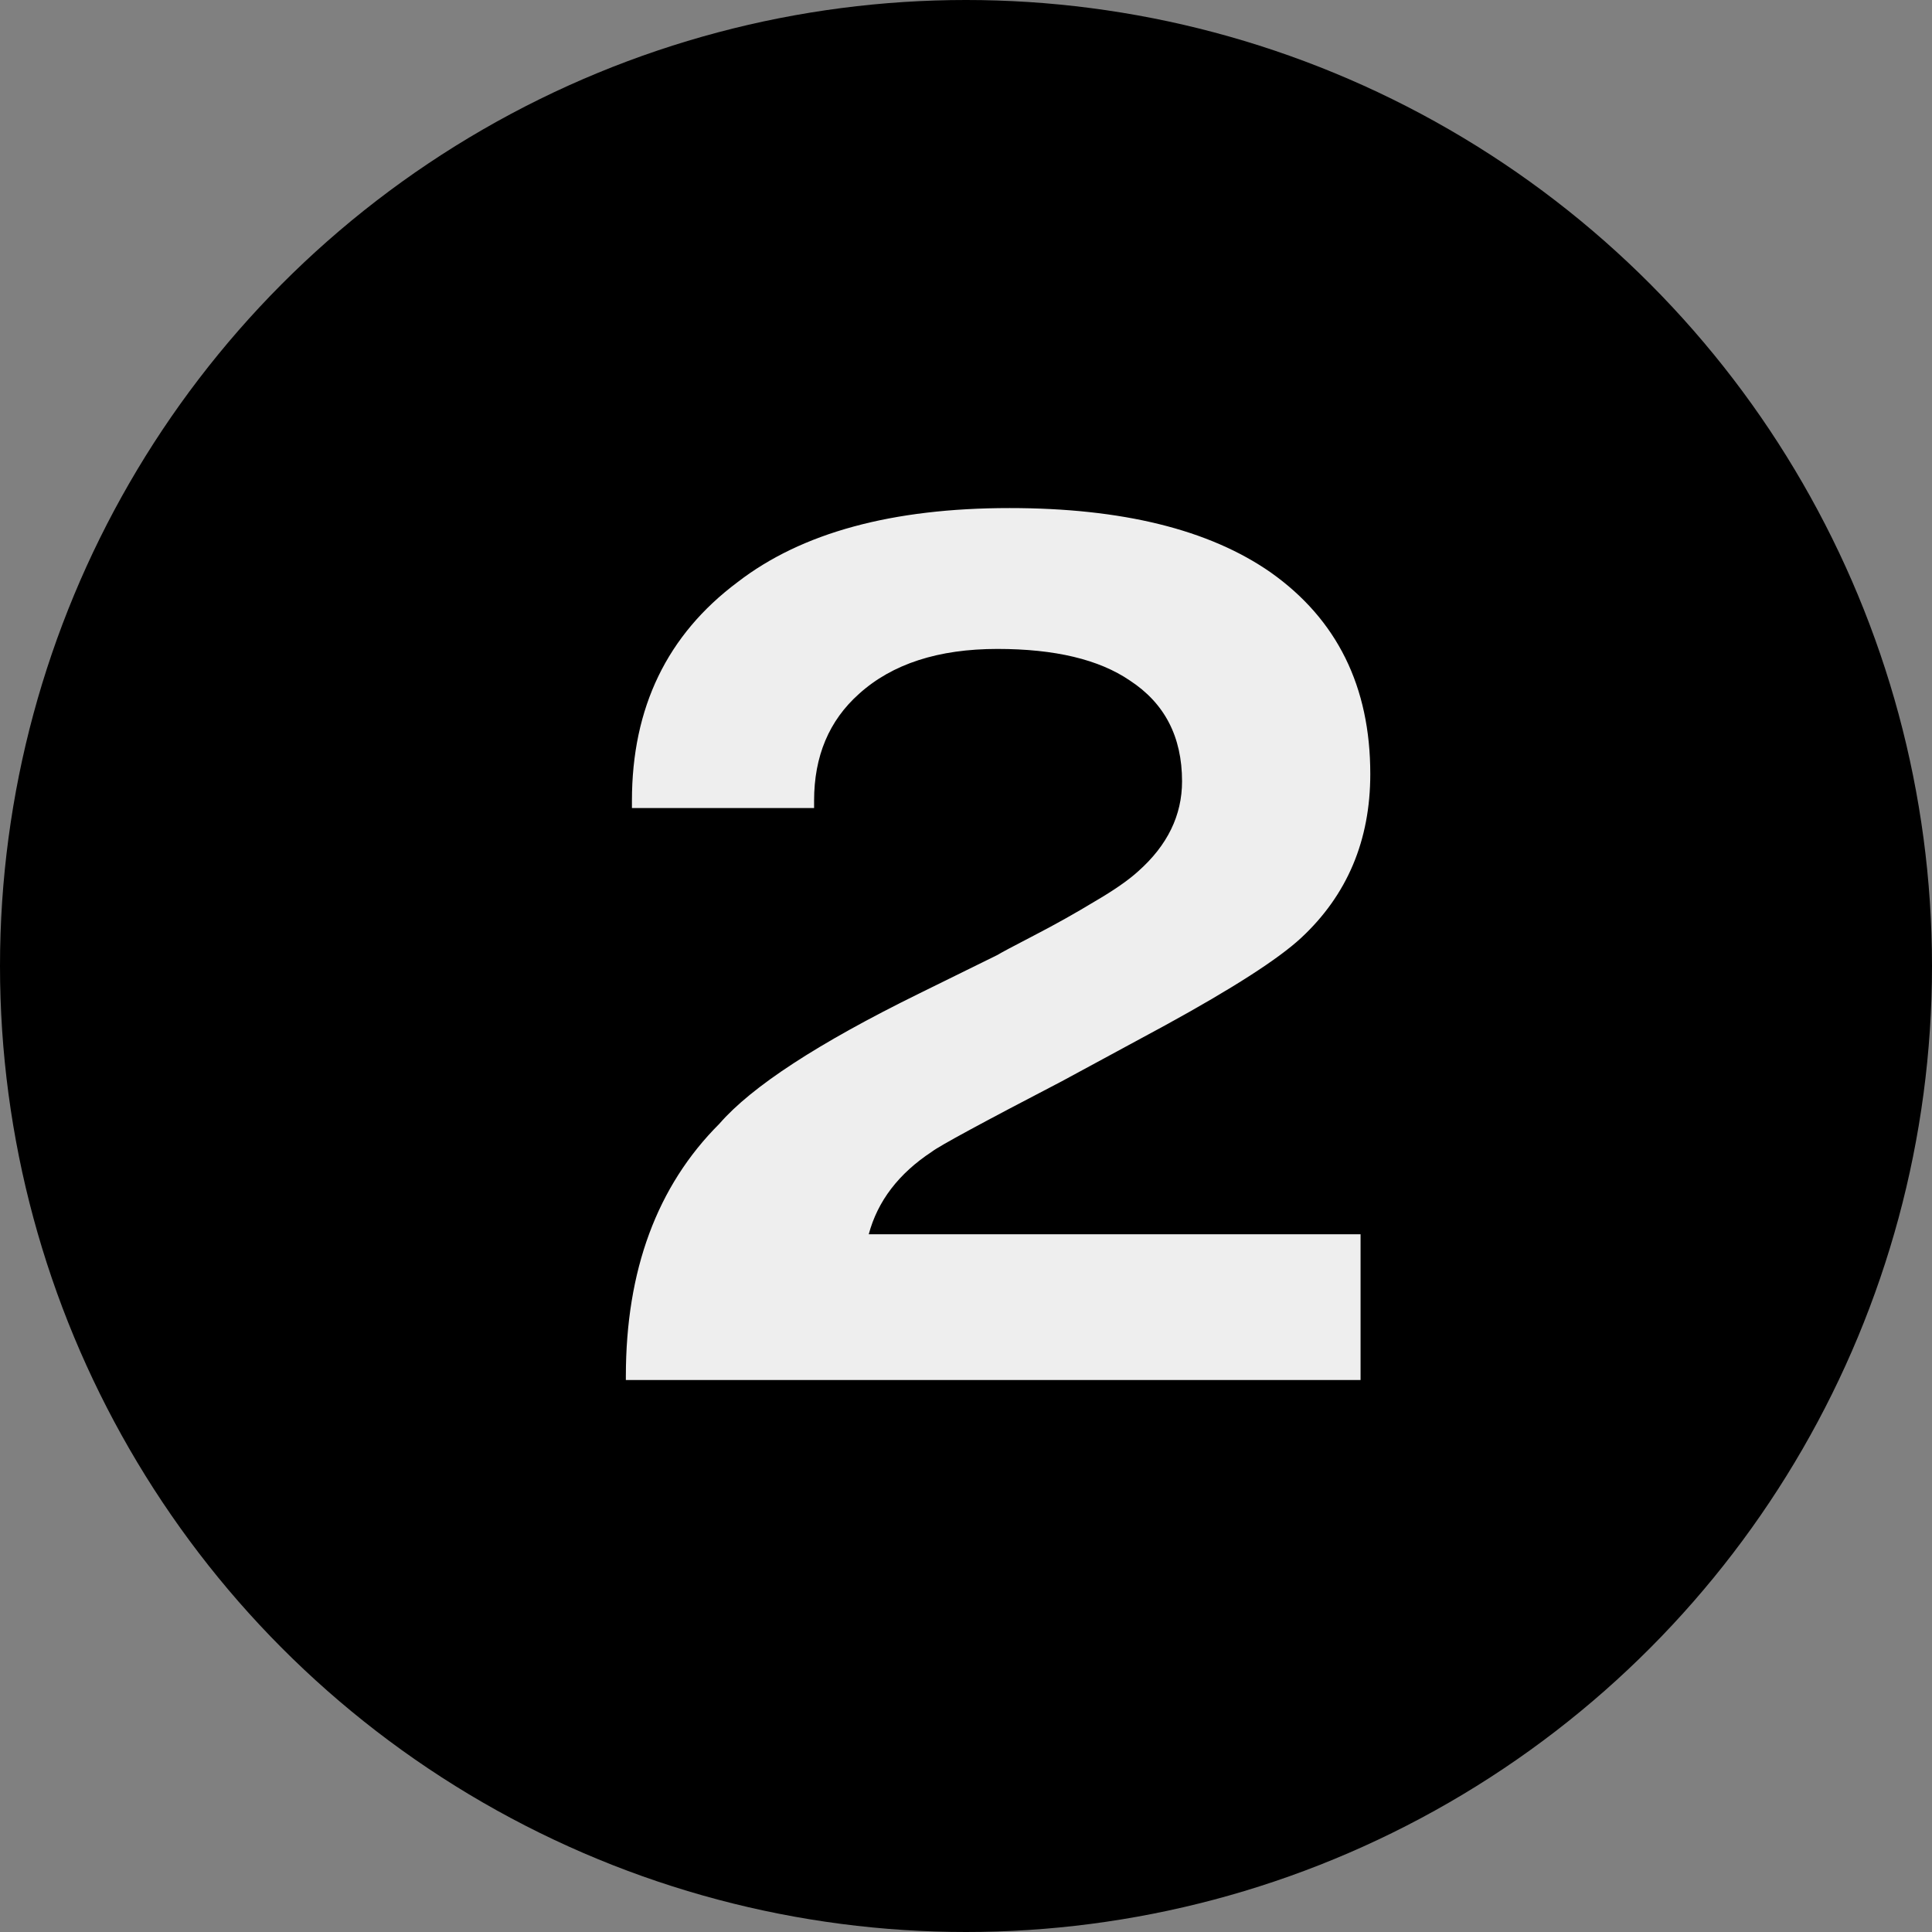
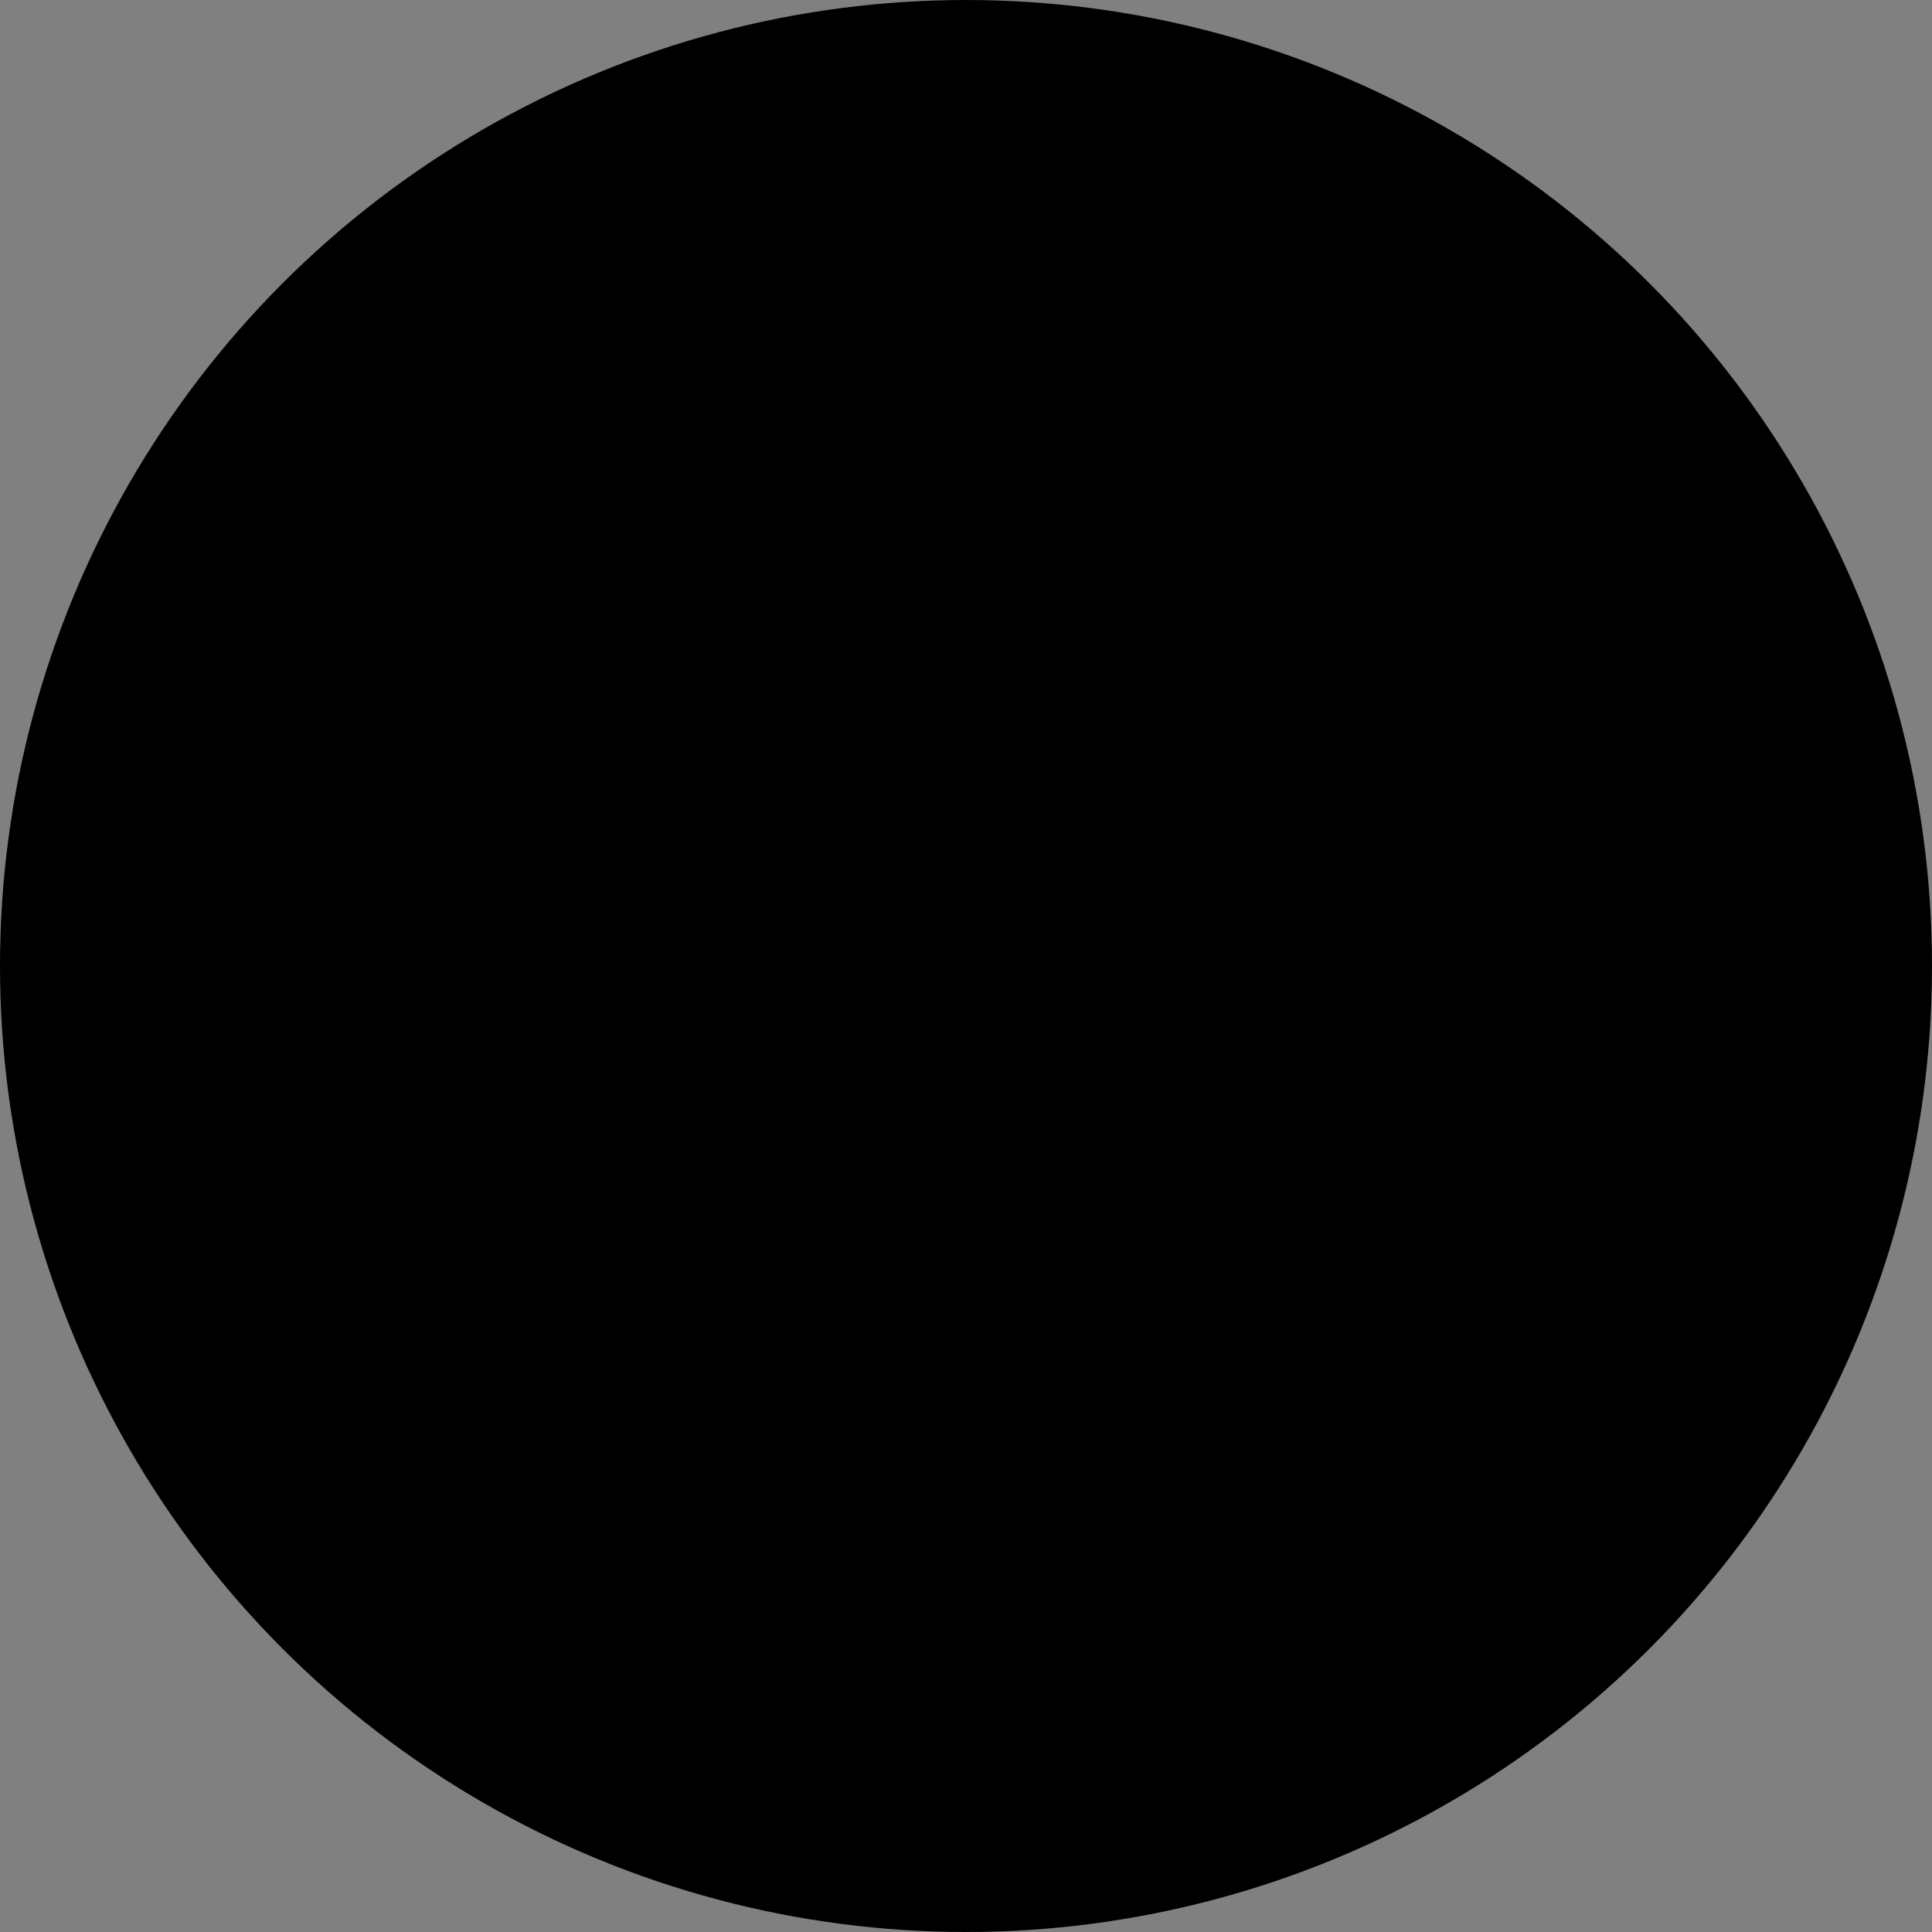
<svg xmlns="http://www.w3.org/2000/svg" width="35" height="35" viewBox="0 0 35 35" fill="none">
  <rect x="0" y="0" width="35" height="35" fill="#808080" stroke="none" />
  <circle cx="17.5" cy="17.5" r="17.5" fill="black" />
-   <path d="M24.648 22.36V25H11.338V24.934C11.338 23.013 11.902 21.487 13.032 20.358C13.618 19.683 14.821 18.899 16.64 18.004L18.07 17.3C18.114 17.271 18.334 17.153 18.73 16.948C19.126 16.743 19.492 16.537 19.83 16.332C20.182 16.127 20.446 15.943 20.622 15.782C21.15 15.313 21.414 14.77 21.414 14.154C21.414 13.347 21.098 12.739 20.468 12.328C19.91 11.947 19.111 11.756 18.07 11.756C16.999 11.756 16.163 12.027 15.562 12.57C15.019 13.054 14.748 13.699 14.748 14.506V14.638H11.448V14.506C11.448 12.819 12.086 11.499 13.362 10.546C14.52 9.651 16.163 9.204 18.29 9.204C20.328 9.204 21.905 9.593 23.02 10.37C24.222 11.221 24.824 12.438 24.824 14.022C24.824 15.225 24.406 16.215 23.57 16.992C23.159 17.373 22.338 17.901 21.106 18.576L19.236 19.588C17.798 20.336 17.014 20.761 16.882 20.864C16.28 21.26 15.899 21.759 15.738 22.36H24.648Z" fill="#EEEEEE" />
</svg>